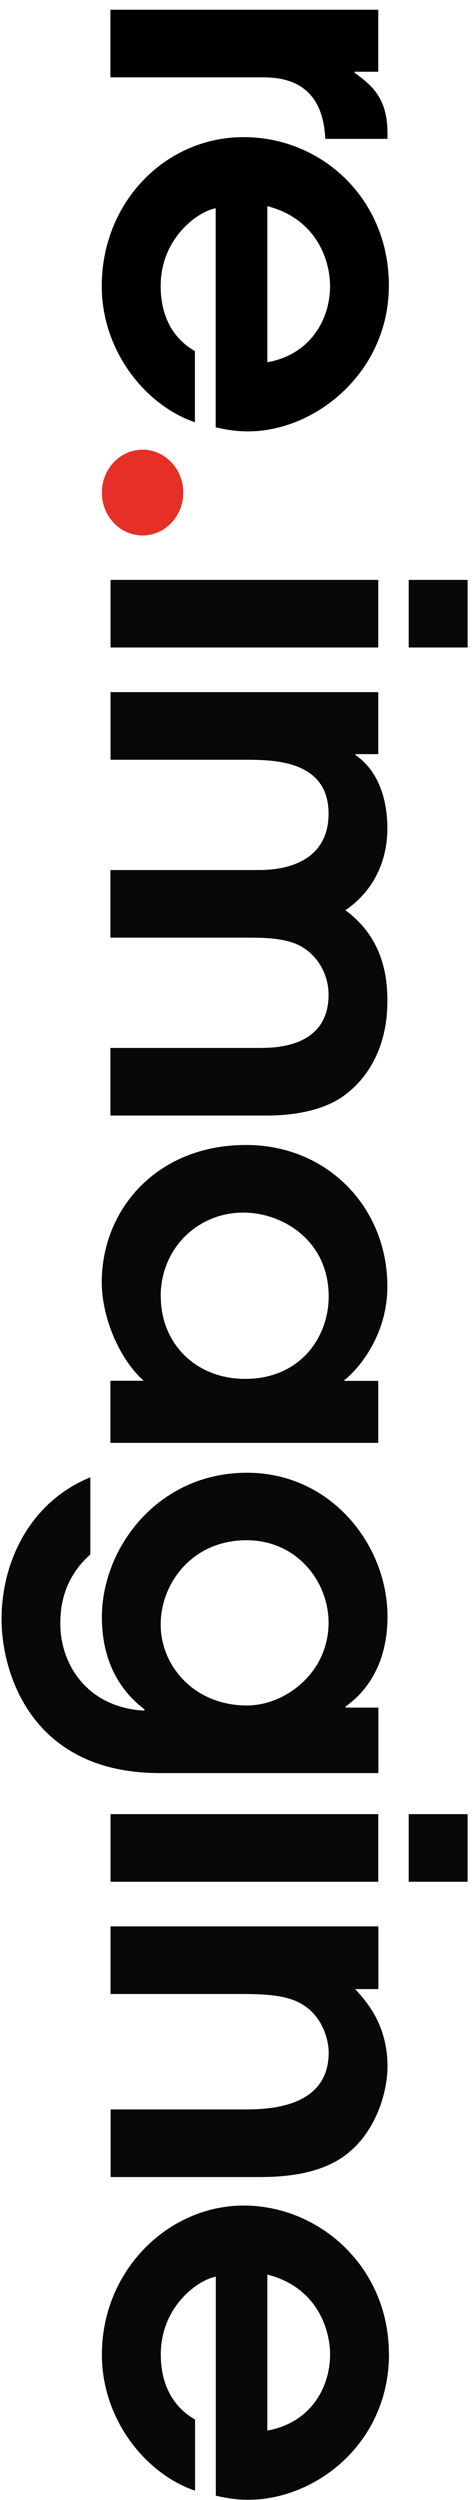
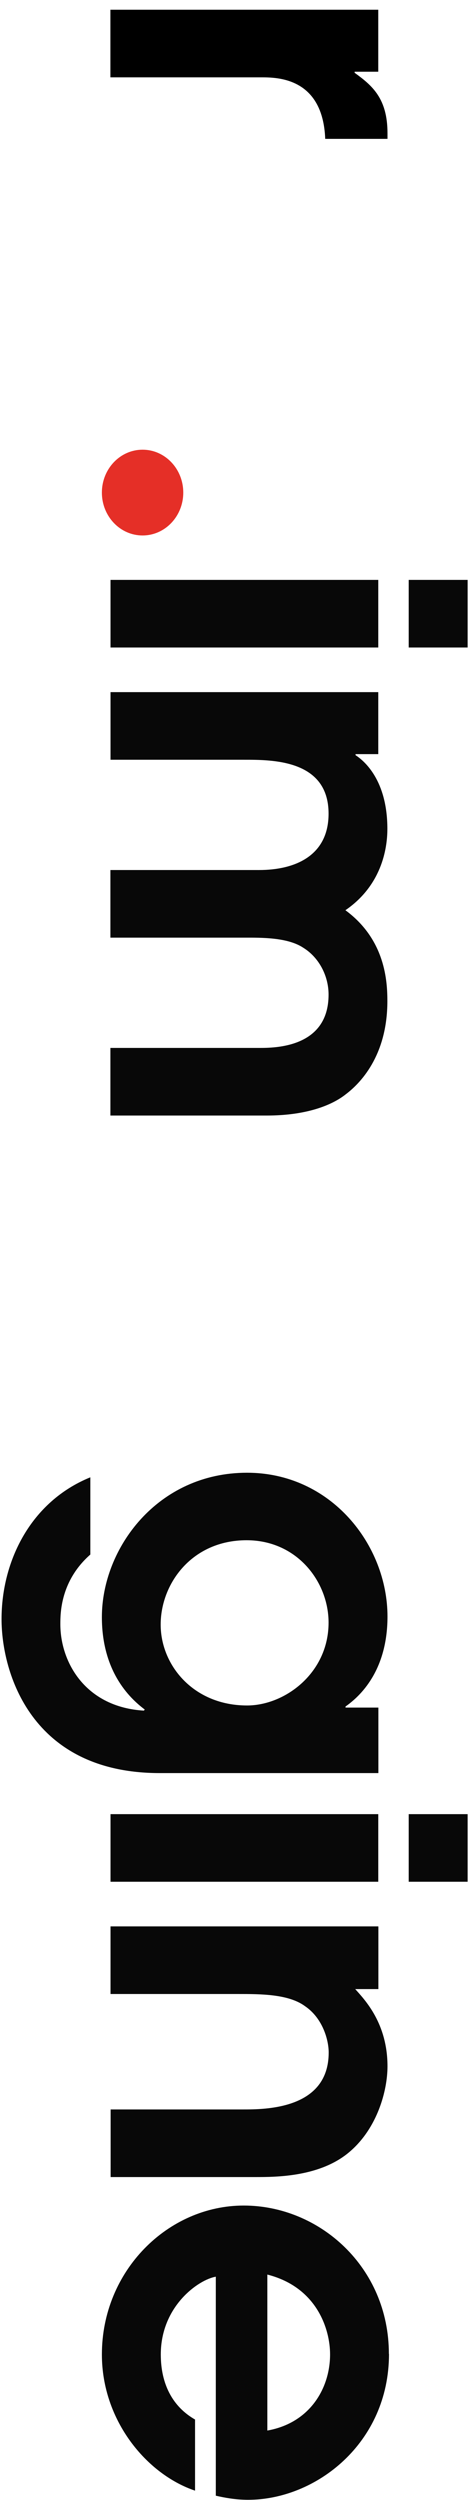
<svg xmlns="http://www.w3.org/2000/svg" width="48" height="252" viewBox="0 0 48 252" fill="none">
  <path fill-rule="evenodd" clip-rule="evenodd" d="M38.145 0.98L38.145 7.229L35.761 7.229L35.761 7.336C37.517 8.612 39.075 9.899 39.075 13.431L39.075 13.998L32.796 13.998C32.551 7.796 27.935 7.796 26.319 7.796L11.133 7.796L11.133 0.98L38.145 0.98Z" fill="black" />
-   <path fill-rule="evenodd" clip-rule="evenodd" d="M21.749 20.993C19.994 21.3 16.203 23.97 16.203 28.836C16.203 31.86 17.424 34.117 19.656 35.392L19.656 42.563C14.796 40.921 10.261 35.499 10.261 28.836C10.261 20.378 16.68 13.822 24.563 13.822C32.447 13.822 39.214 20.024 39.214 28.777C39.214 37.531 31.819 43.484 25.005 43.484C23.738 43.484 22.621 43.283 21.749 43.071L21.749 20.993ZM26.959 36.515C31.284 35.747 33.284 32.215 33.284 28.825C33.284 26.32 31.97 22.068 26.959 20.78L26.959 36.515Z" fill="black" />
  <path fill-rule="evenodd" clip-rule="evenodd" d="M18.482 49.653C18.482 52.039 16.645 53.976 14.377 53.976C12.11 53.976 10.273 52.039 10.273 49.653C10.273 47.267 12.11 45.329 14.377 45.329C16.645 45.329 18.482 47.267 18.482 49.653Z" fill="#E52F27" />
-   <path d="M47.156 65.269L47.156 58.453L41.214 58.453L41.214 65.269L47.156 65.269Z" fill="#080808" />
+   <path d="M47.156 65.269L47.156 58.453L41.214 58.453L41.214 65.269Z" fill="#080808" />
  <path d="M38.145 65.269L38.145 58.453L11.145 58.453L11.145 65.269L38.145 65.269Z" fill="#080808" />
  <path d="M38.145 69.767L11.145 69.767L11.145 76.583L24.622 76.583C27.494 76.583 33.133 76.583 33.133 82.017C33.133 86.222 29.819 87.699 26.122 87.699L11.133 87.699L11.133 94.515L24.61 94.515C26.308 94.515 28.994 94.468 30.598 95.543C32.156 96.511 33.133 98.354 33.133 100.256C33.133 105.631 27.68 105.631 26.122 105.631L11.133 105.631L11.133 112.447L26.901 112.447C30.889 112.447 33.47 111.419 34.877 110.297C36.238 109.269 39.063 106.505 39.063 100.918C39.063 98.921 38.866 94.716 34.831 91.751C38.726 89.081 39.063 85.088 39.063 83.553C39.063 78.638 36.726 76.689 35.854 76.122L35.854 76.016L38.145 76.016L38.145 69.767Z" fill="#080808" />
-   <path d="M11.145 145.441L38.145 145.441L38.145 139.192L34.738 139.192L34.738 139.085C35.121 138.885 39.063 135.447 39.063 129.659C39.063 121.768 33.075 115.413 24.808 115.413C15.808 115.413 10.261 121.921 10.261 129.245C10.261 132.836 12.063 137.03 14.494 139.18L11.133 139.18L11.133 145.429L11.145 145.441ZM16.203 130.686C16.203 125.82 19.947 122.229 24.529 122.229C28.563 122.229 33.145 125.099 33.145 130.686C33.145 134.738 30.319 138.991 24.726 138.991C19.715 138.991 16.215 135.4 16.215 130.686" fill="#080808" />
  <path d="M6.086 163.714C6.086 162.639 6.086 159.355 9.11 156.697L9.11 148.912C3.075 151.369 0.156 157.37 0.156 163.206C0.156 168.581 3.121 178.728 16.11 178.728L38.156 178.728L38.156 172.124L34.842 172.124L34.842 172.018C35.912 171.25 39.075 168.793 39.075 162.946C39.075 155.728 33.377 148.451 24.912 148.451C15.866 148.451 10.273 156.083 10.273 163.005C10.273 168.793 13.389 171.404 14.598 172.325L14.505 172.431C8.621 172.077 6.086 167.565 6.086 163.725M16.203 163.761C16.203 159.615 19.365 155.256 24.865 155.256C29.97 155.256 33.133 159.461 33.133 163.56C33.133 168.628 28.749 171.912 24.912 171.912C19.517 171.912 16.203 167.86 16.203 163.761Z" fill="#080808" />
  <path d="M47.156 189.681L47.156 182.866L41.214 182.866L41.214 189.681L47.156 189.681Z" fill="#080808" />
  <path d="M38.145 189.681L38.145 182.866L11.145 182.866L11.145 189.681L38.145 189.681Z" fill="#080808" />
  <path d="M38.144 194.18L11.145 194.18L11.145 200.996L23.993 200.996C26.284 200.996 29.098 200.996 30.761 202.225C32.563 203.453 33.145 205.662 33.145 206.891C33.145 212.632 26.726 212.632 24.482 212.632L11.156 212.632L11.156 219.448L25.749 219.448C27.842 219.448 32.365 219.448 35.331 216.837C38.051 214.474 39.075 210.742 39.075 208.285C39.075 203.985 36.831 201.622 35.819 200.5L38.156 200.5L38.156 194.204L38.144 194.18Z" fill="#080808" />
  <path d="M39.215 237.274C39.215 228.508 32.204 222.319 24.576 222.319C16.948 222.319 10.274 228.875 10.274 237.333C10.274 243.995 14.797 249.417 19.669 251.059L19.669 243.889C17.436 242.613 16.215 240.357 16.215 237.333C16.215 232.466 20.006 229.796 21.762 229.489L21.762 251.567C22.634 251.768 23.762 251.98 25.018 251.98C31.831 251.98 39.227 246.299 39.227 237.274M26.959 229.276C31.971 230.552 33.285 234.805 33.285 237.321C33.285 240.699 31.285 244.231 26.959 244.999L26.959 229.276Z" fill="#080808" />
</svg>